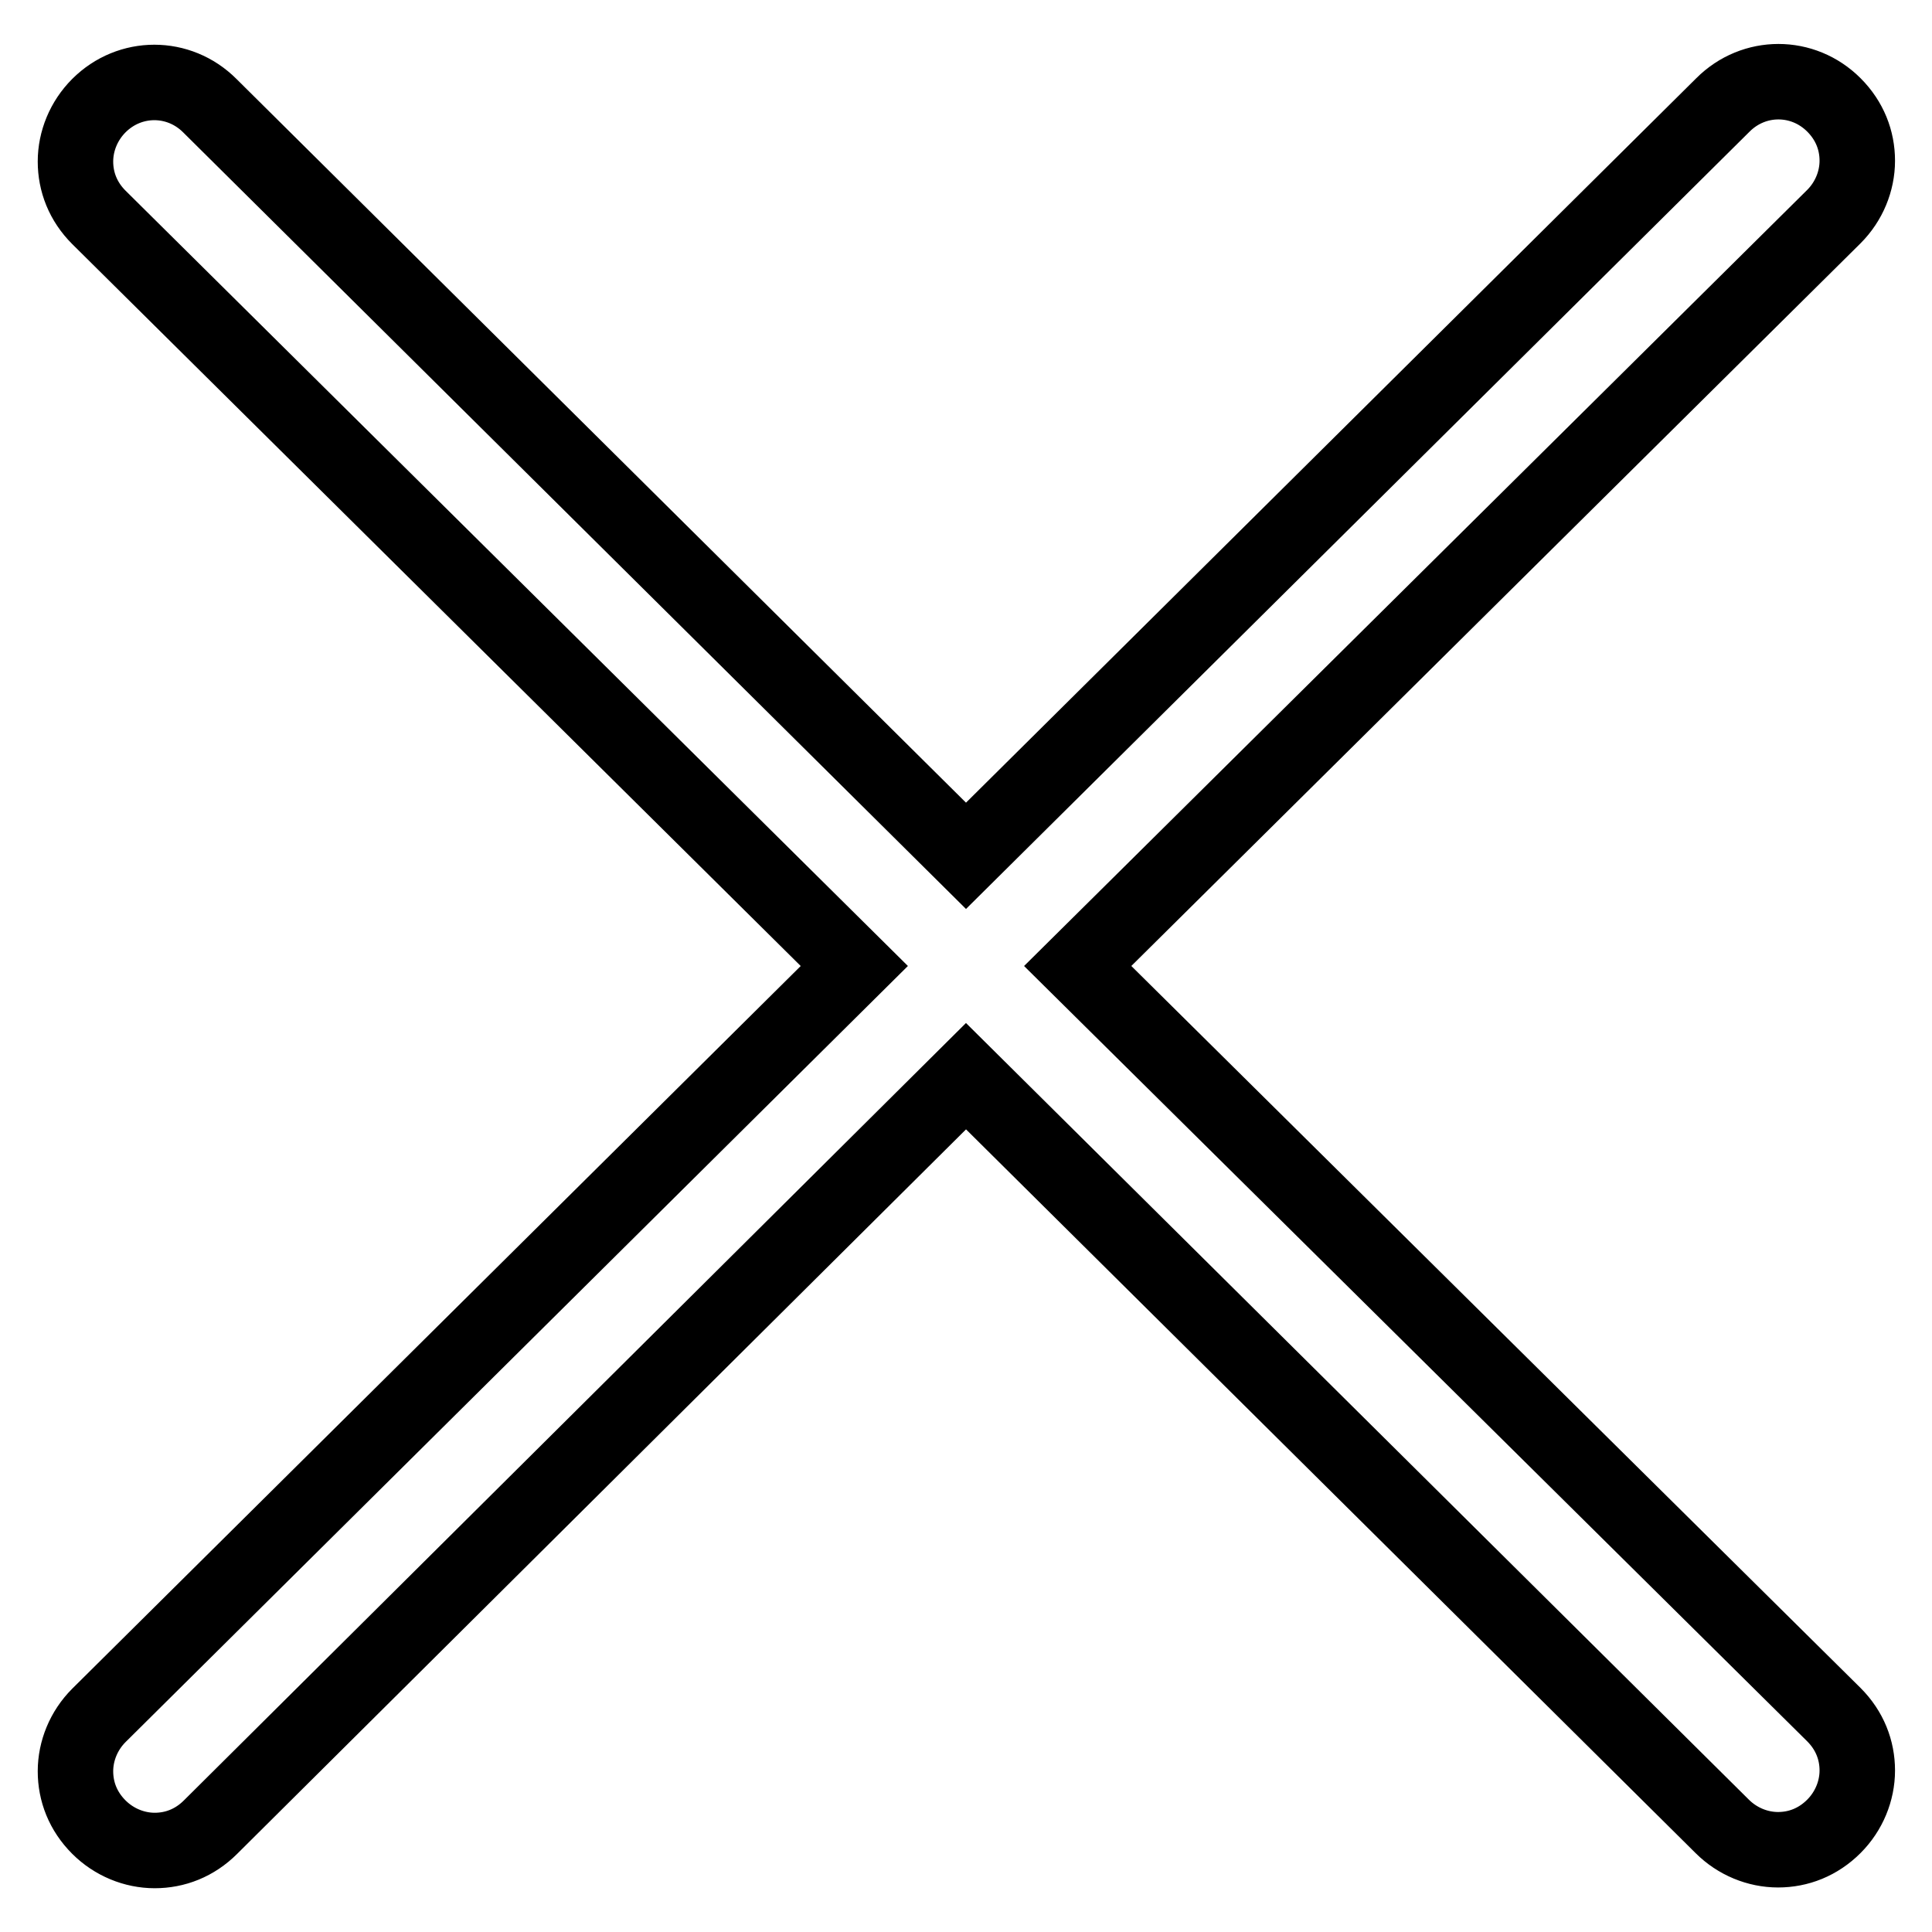
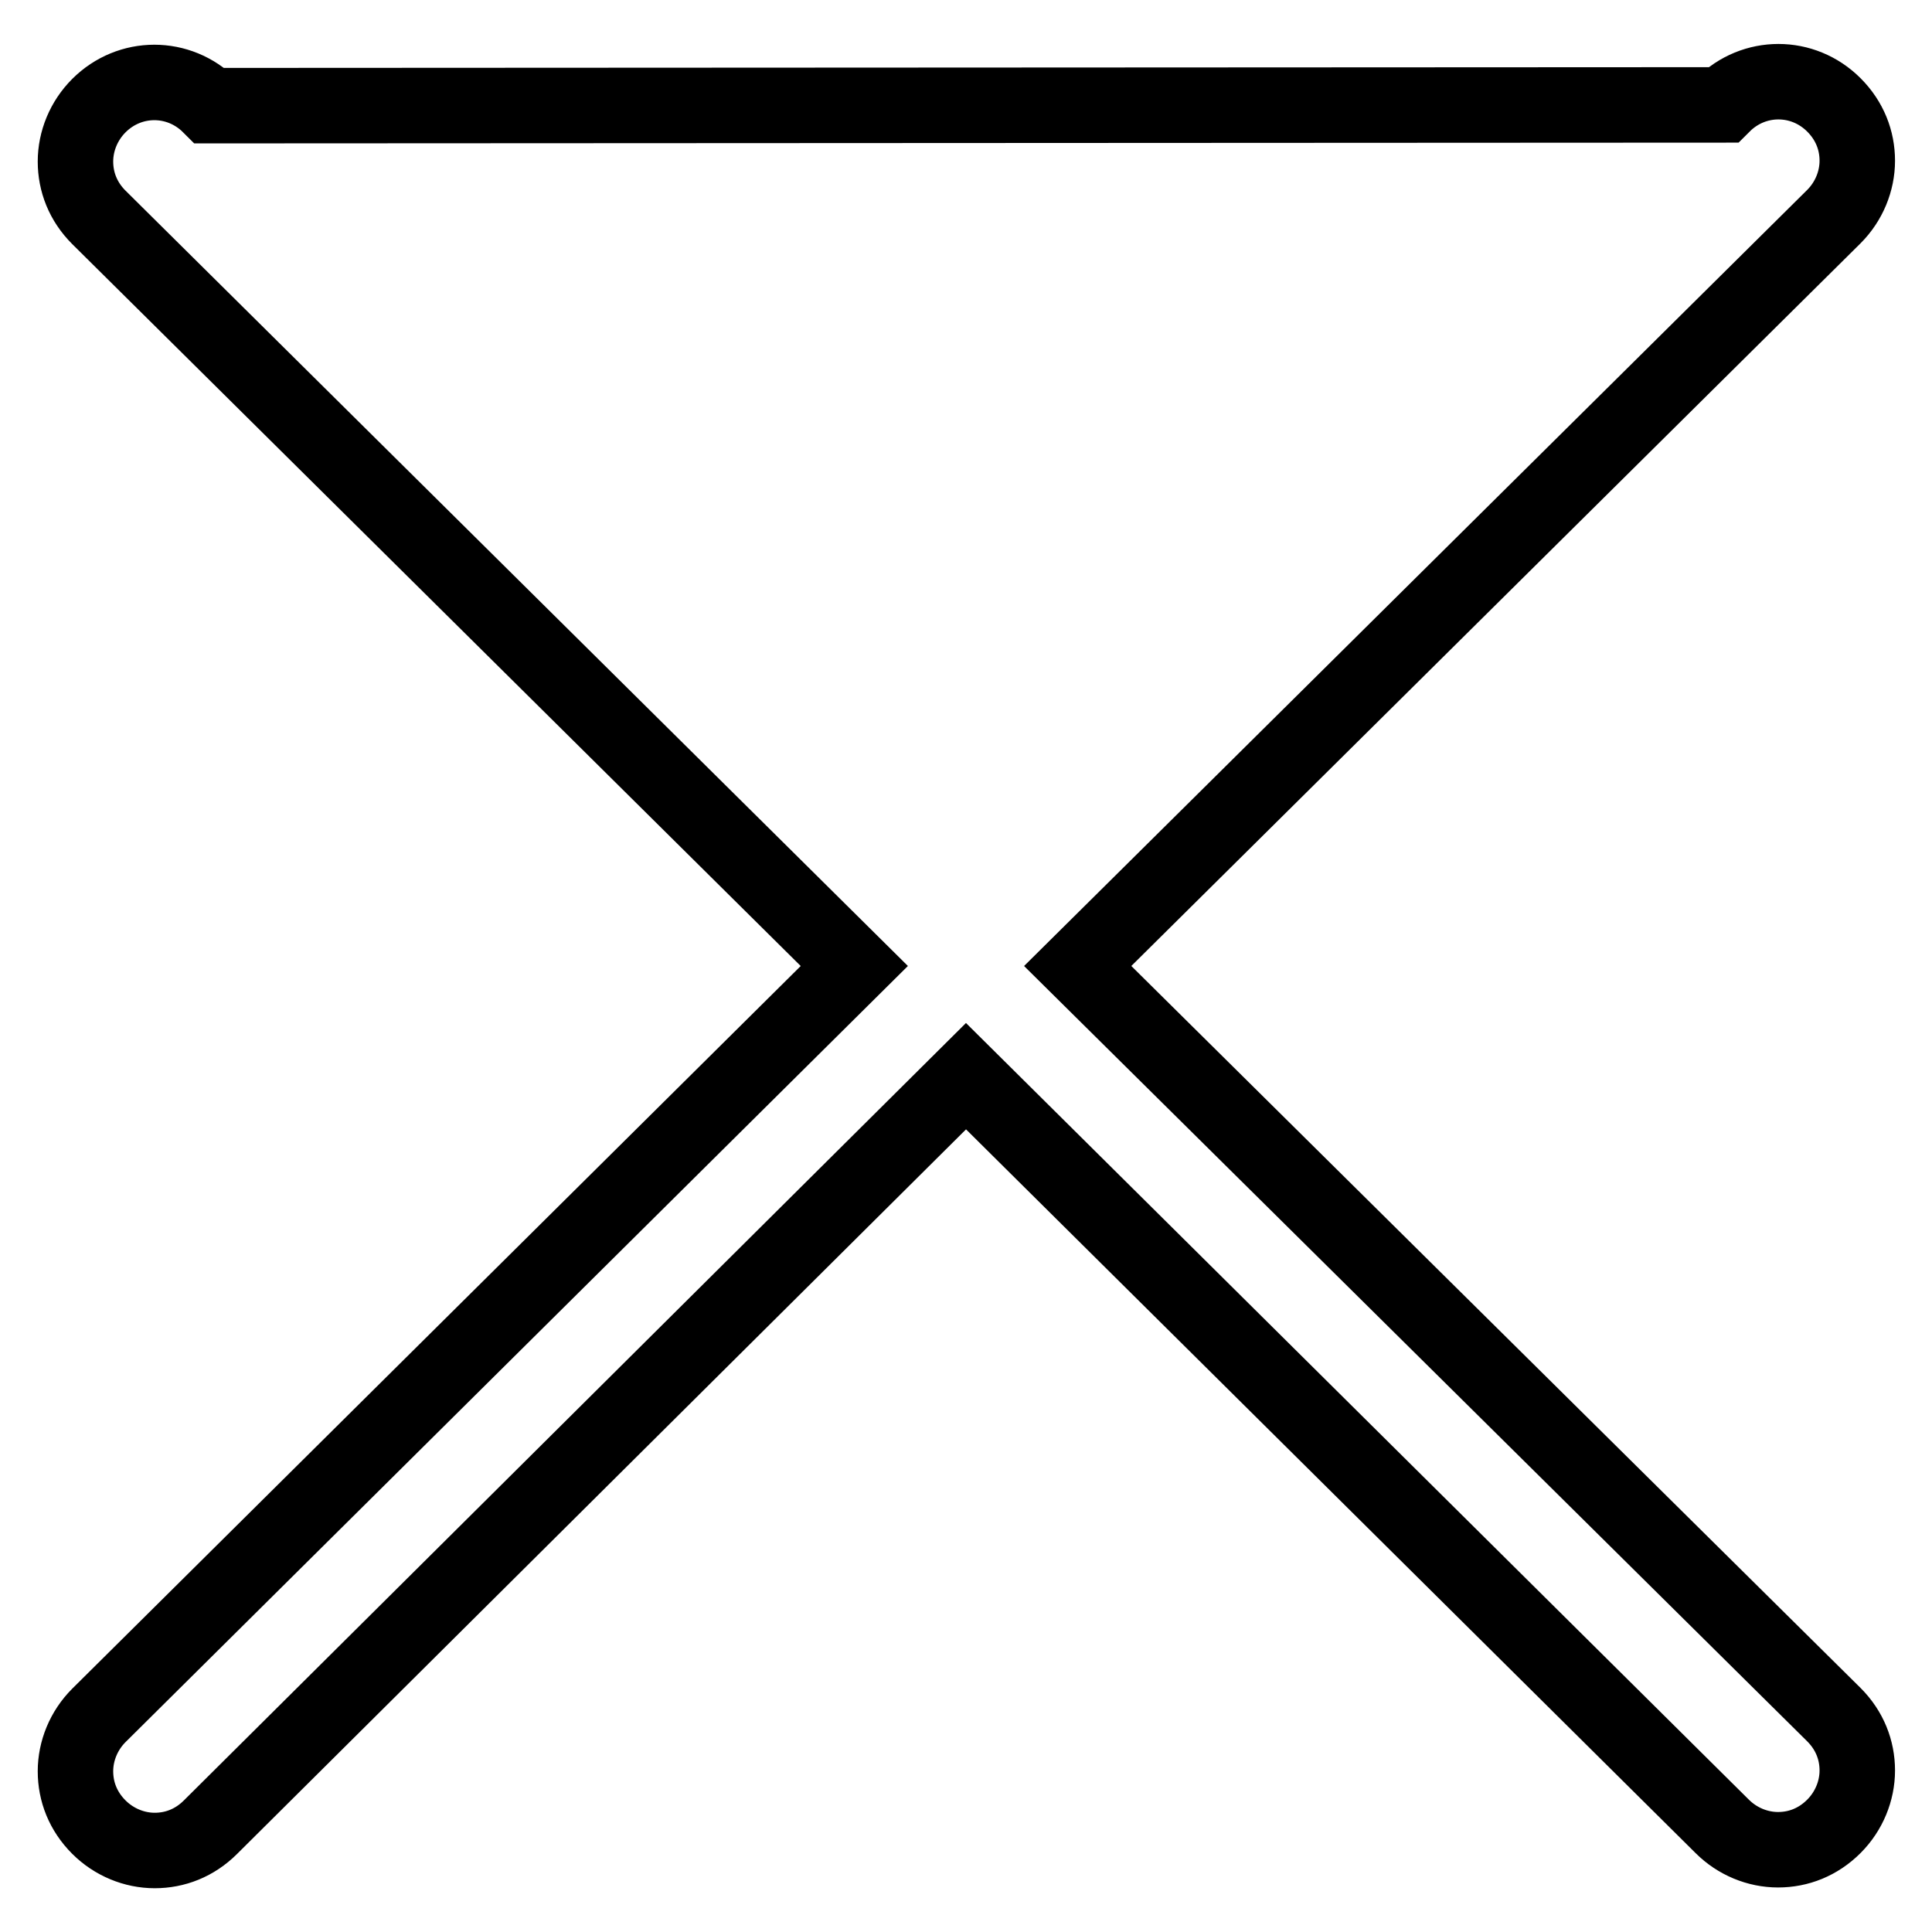
<svg xmlns="http://www.w3.org/2000/svg" version="1.1" x="0px" y="0px" viewBox="0 0 256 256" enable-background="new 0 0 256 256" xml:space="preserve">
  <g>
-     <path stroke-width="10" fill-opacity="0" stroke="#000000" d="M142.8,128l100.2-99.3c2-2,3.1-4.7,3.1-7.4s-1-5.3-3.1-7.4c-4.1-4.1-10.6-4.1-14.7,0L128,113.4L27.8,14 c-4.1-4.1-10.6-4.1-14.7,0c-2,2-3.1,4.7-3.1,7.4s1,5.3,3.1,7.4L113.2,128L13.1,227.3c-2,2-3.1,4.7-3.1,7.4s1,5.3,3.1,7.4 c2,2,4.7,3.1,7.4,3.1c2.7,0,5.3-1,7.4-3.1L128,142.6L228.2,242c2,2,4.7,3.1,7.4,3.1s5.3-1,7.4-3.1c2-2,3.1-4.7,3.1-7.4 s-1-5.3-3.1-7.4L142.8,128z" />
+     <path stroke-width="10" fill-opacity="0" stroke="#000000" d="M142.8,128l100.2-99.3c2-2,3.1-4.7,3.1-7.4s-1-5.3-3.1-7.4c-4.1-4.1-10.6-4.1-14.7,0L27.8,14 c-4.1-4.1-10.6-4.1-14.7,0c-2,2-3.1,4.7-3.1,7.4s1,5.3,3.1,7.4L113.2,128L13.1,227.3c-2,2-3.1,4.7-3.1,7.4s1,5.3,3.1,7.4 c2,2,4.7,3.1,7.4,3.1c2.7,0,5.3-1,7.4-3.1L128,142.6L228.2,242c2,2,4.7,3.1,7.4,3.1s5.3-1,7.4-3.1c2-2,3.1-4.7,3.1-7.4 s-1-5.3-3.1-7.4L142.8,128z" />
  </g>
</svg>